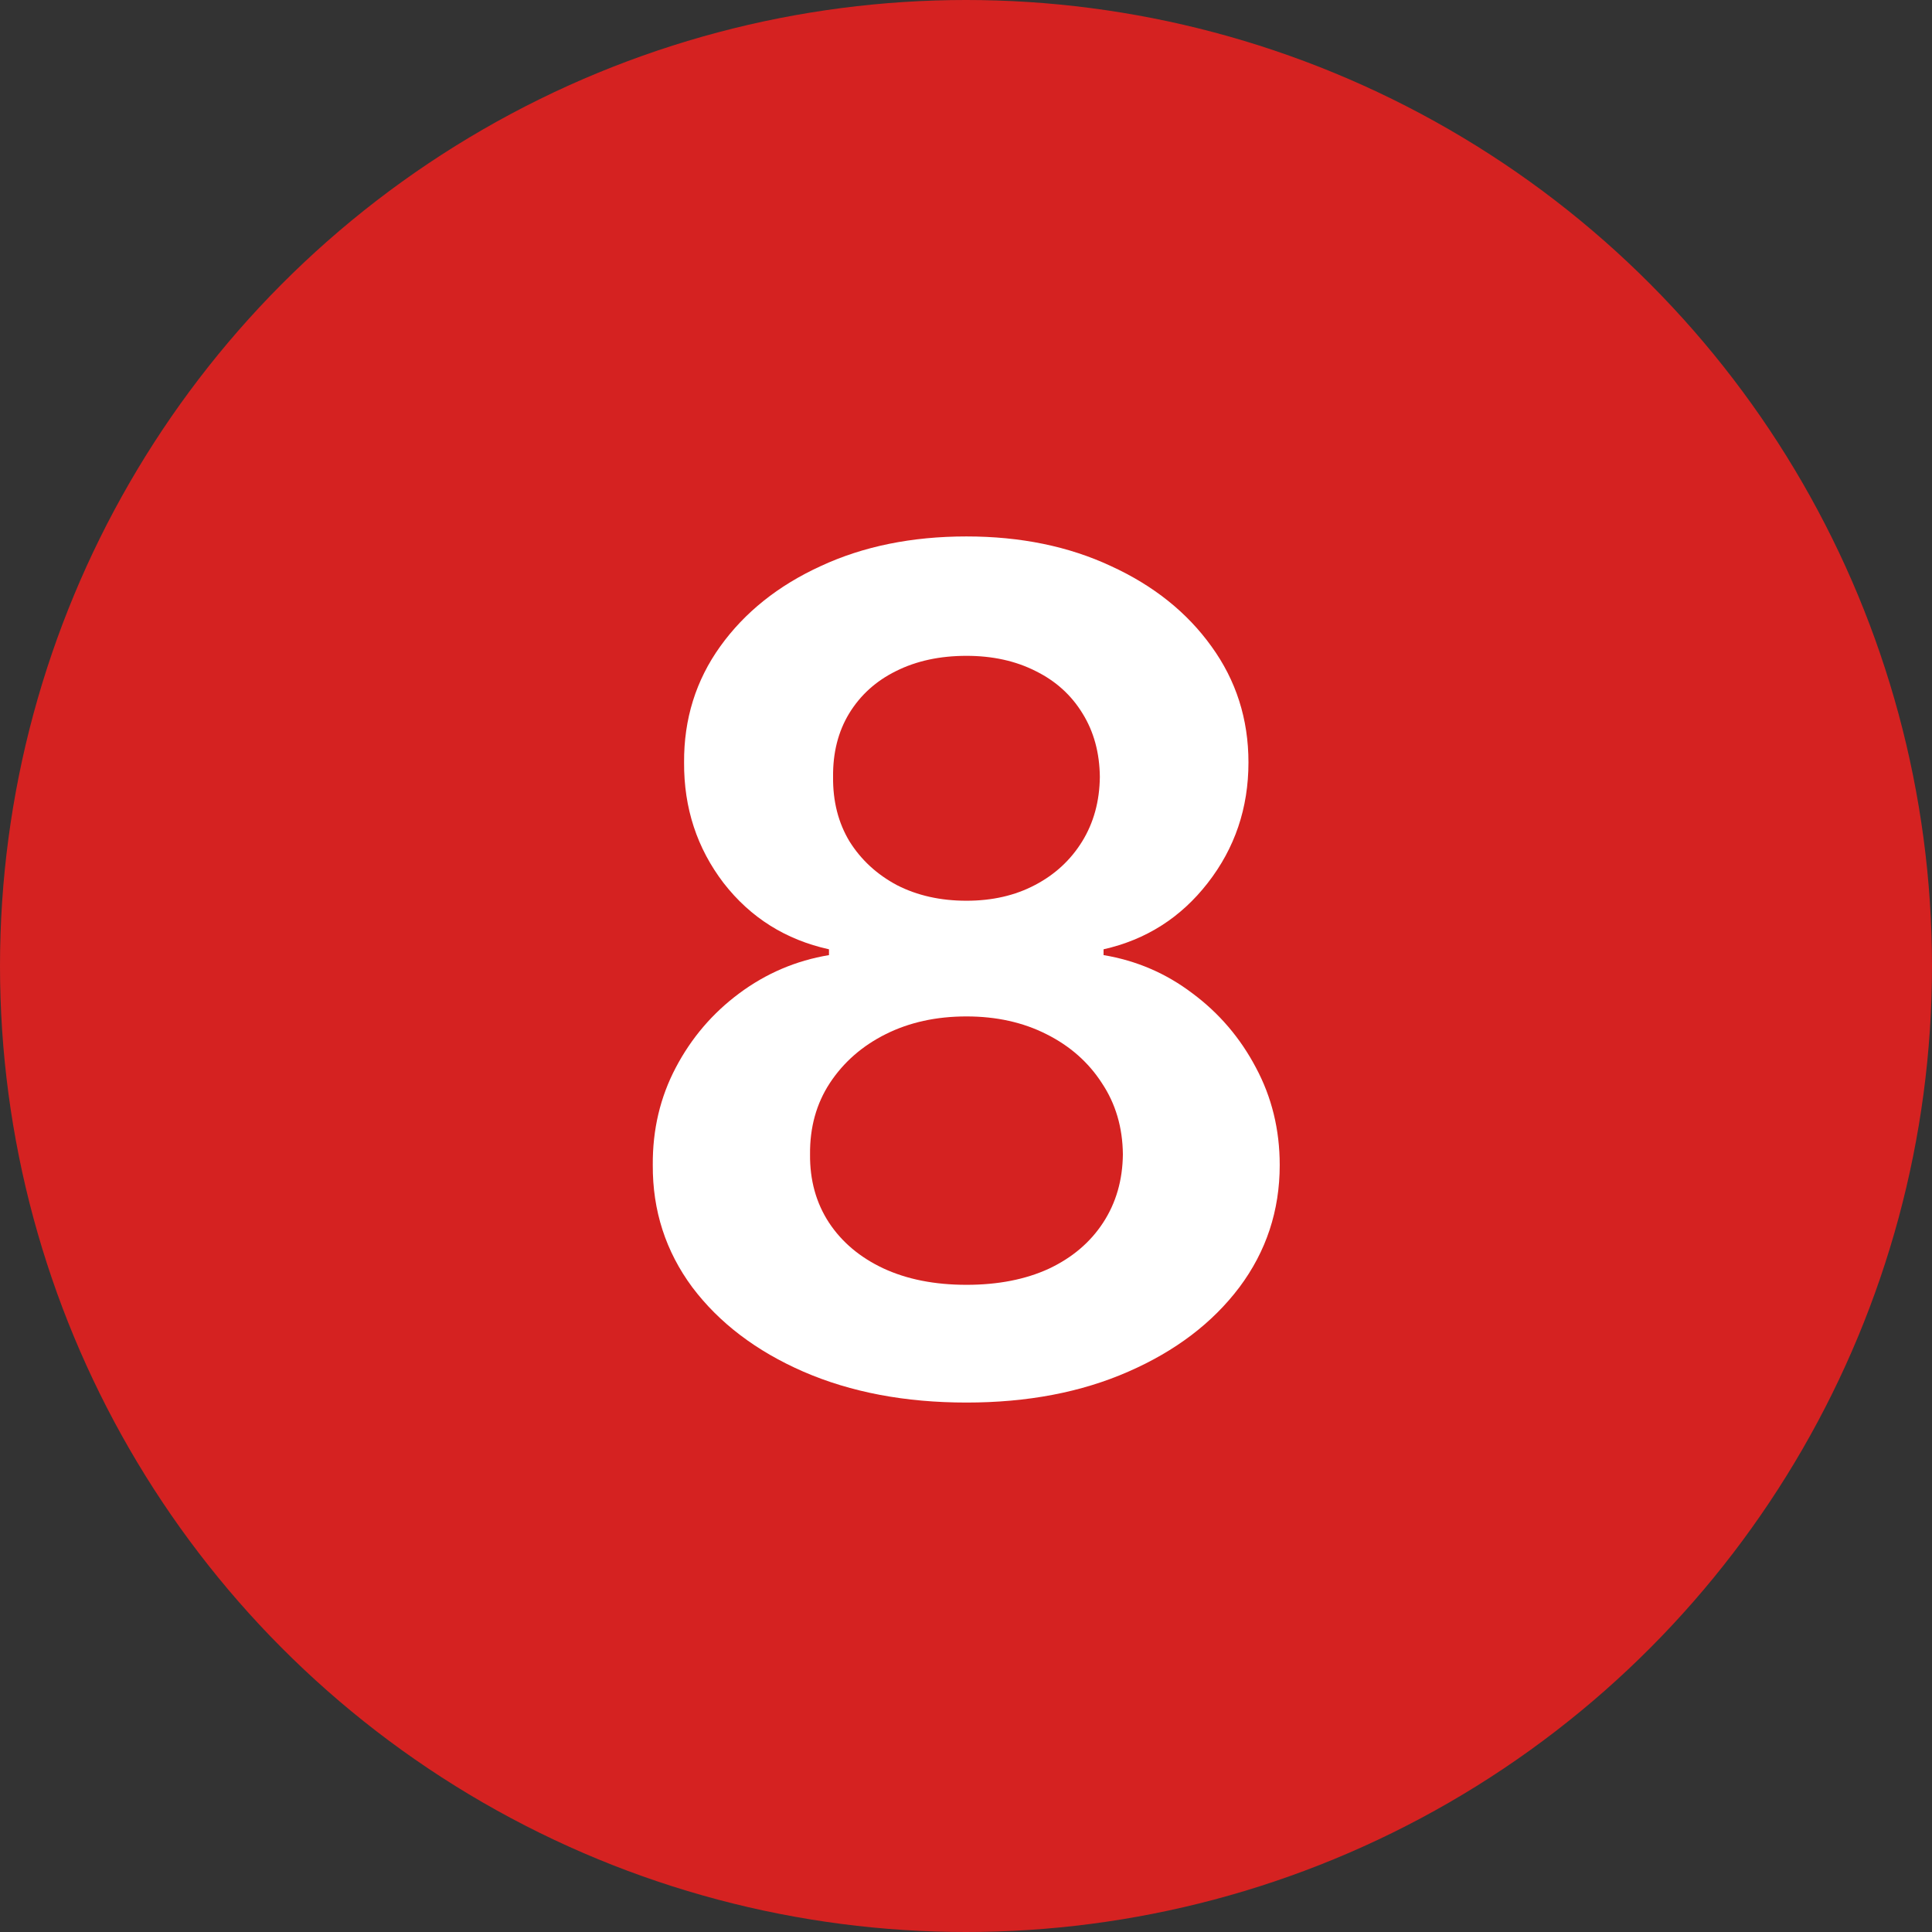
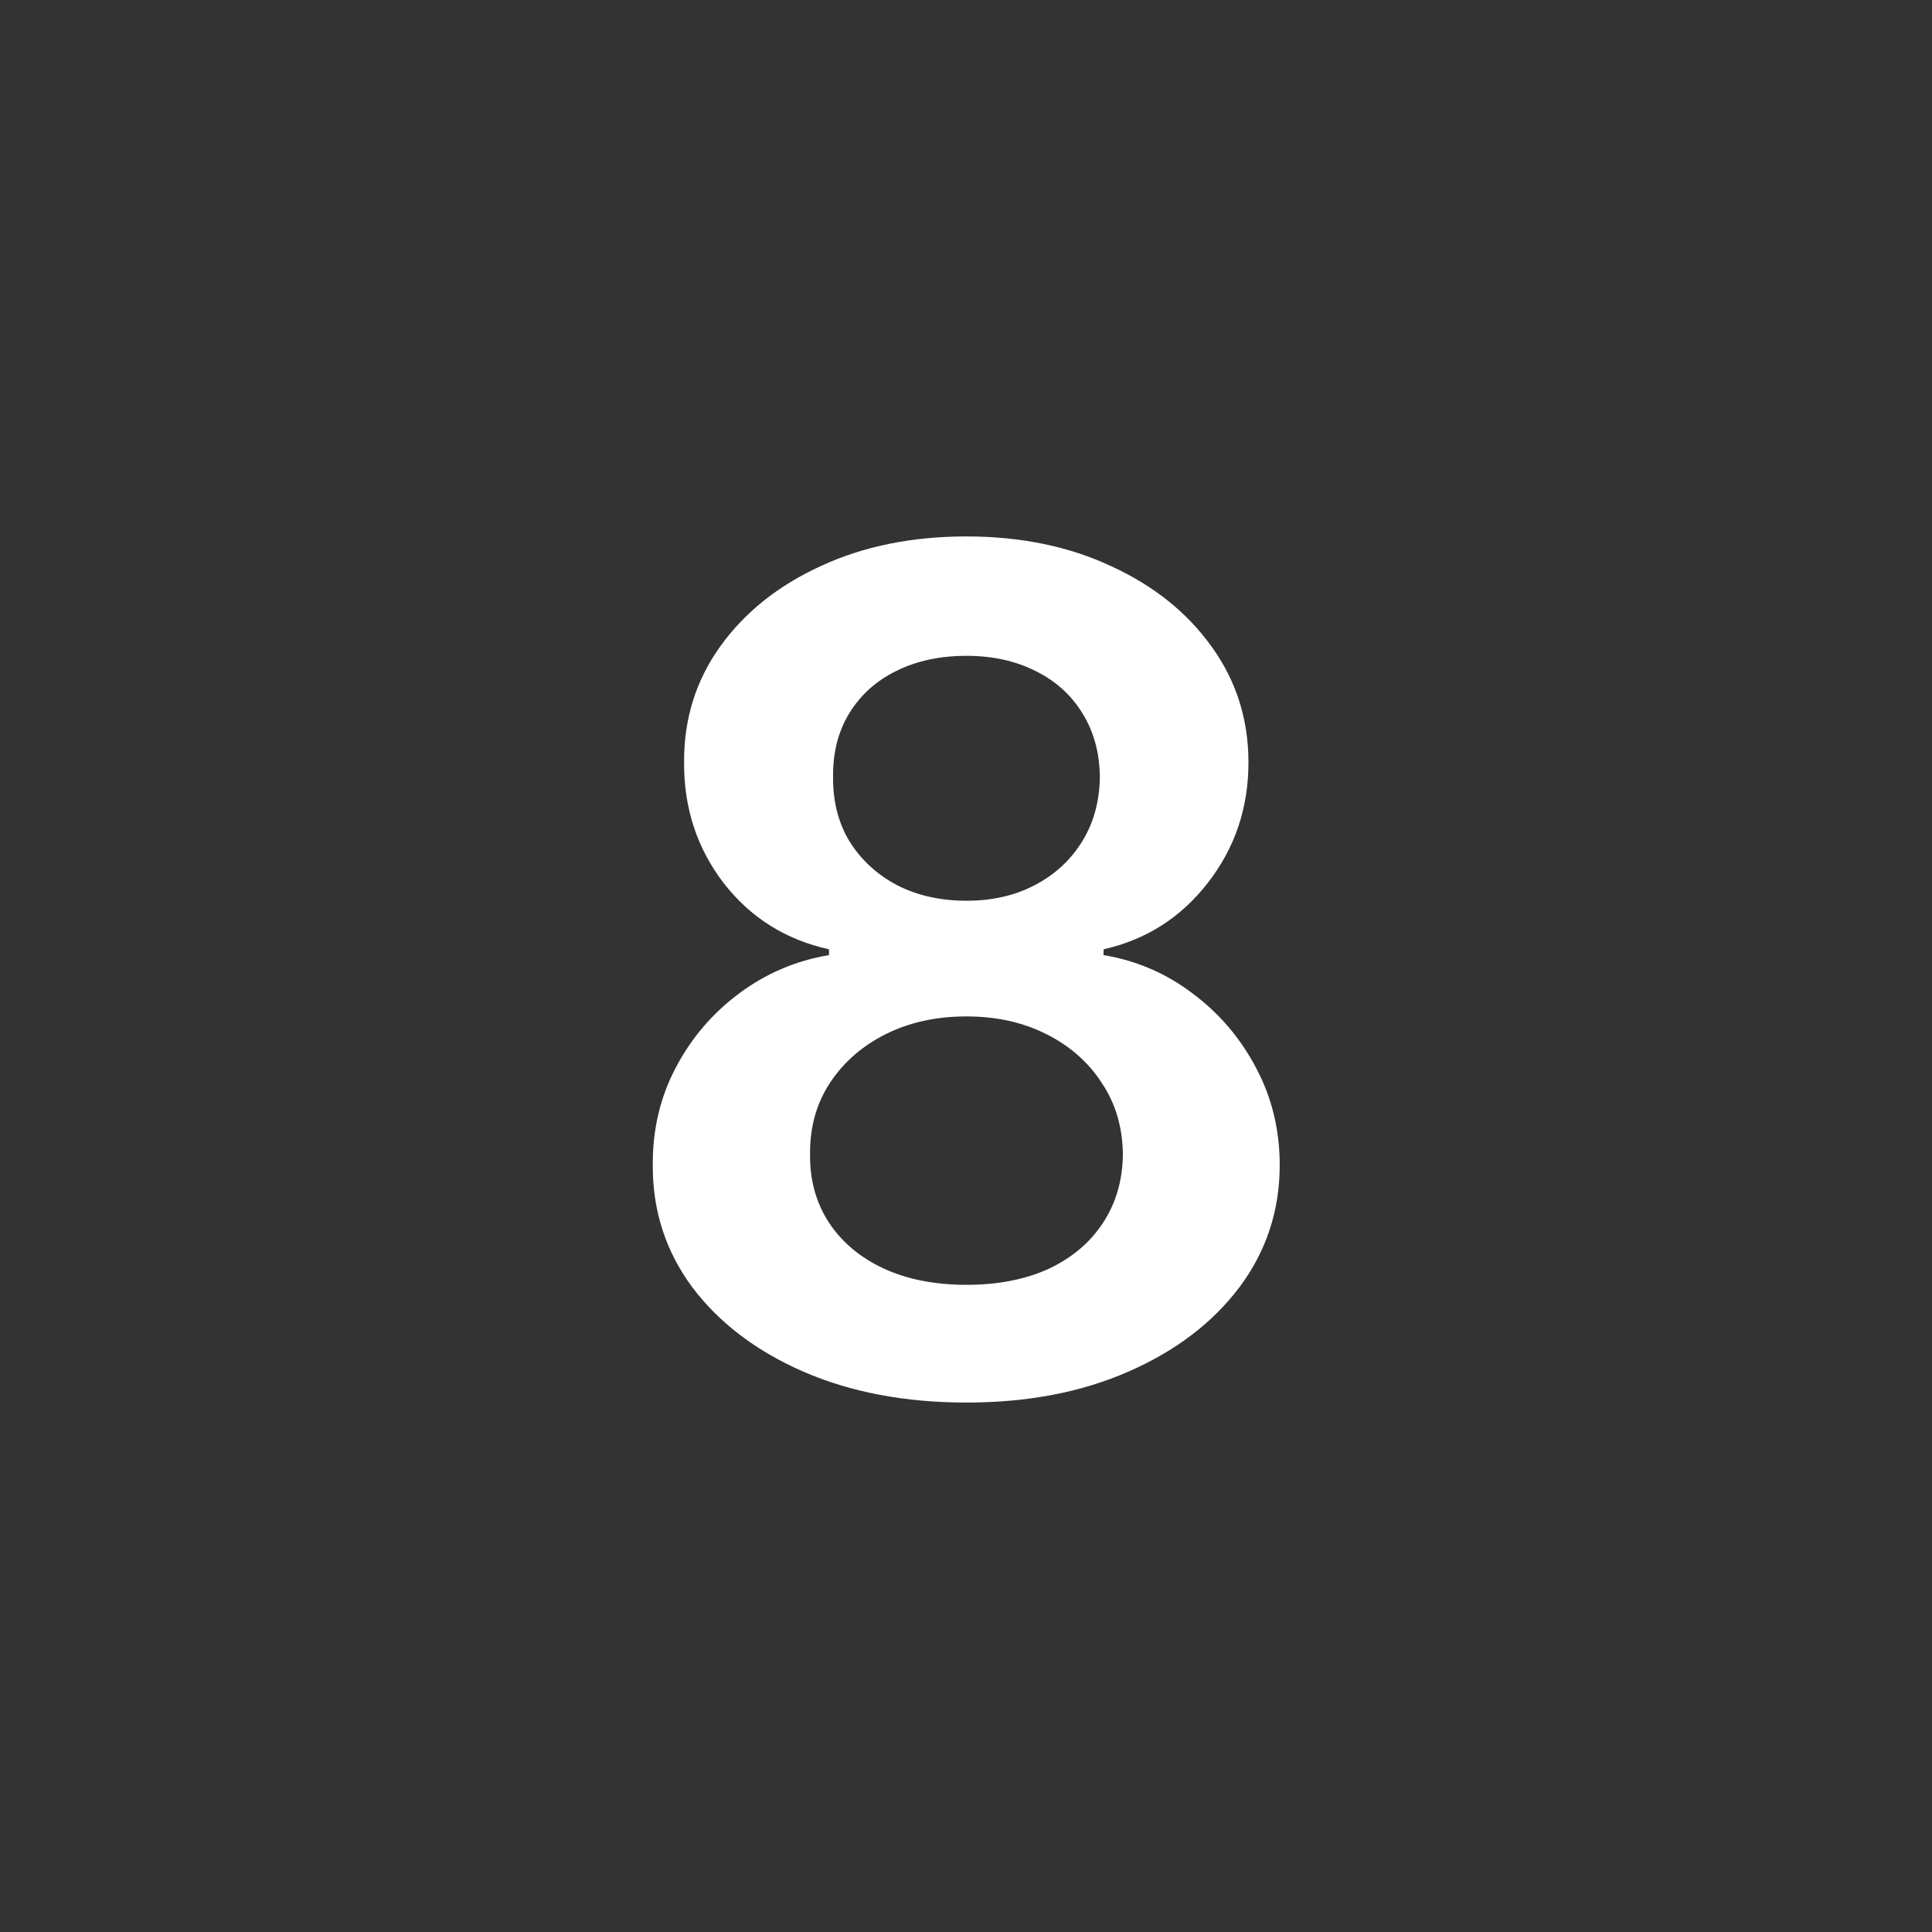
<svg xmlns="http://www.w3.org/2000/svg" width="50" height="50" viewBox="0 0 50 50" fill="none">
  <rect x="0" y="0" width="50" height="50" fill="#333333" stroke="none" />
-   <circle cx="25" cy="25" r="25" fill="#D52221" />
  <path d="M25.012 36.298C23.428 36.298 22.022 36.032 20.793 35.499C19.572 34.966 18.613 34.238 17.917 33.315C17.228 32.385 16.887 31.33 16.894 30.151C16.887 29.235 17.086 28.393 17.491 27.626C17.895 26.859 18.442 26.22 19.131 25.708C19.827 25.19 20.602 24.86 21.454 24.718V24.568C20.332 24.32 19.422 23.748 18.727 22.853C18.038 21.951 17.697 20.911 17.704 19.732C17.697 18.61 18.009 17.608 18.641 16.727C19.273 15.847 20.14 15.154 21.241 14.65C22.341 14.139 23.599 13.883 25.012 13.883C26.411 13.883 27.658 14.139 28.751 14.65C29.852 15.154 30.719 15.847 31.351 16.727C31.99 17.608 32.31 18.61 32.31 19.732C32.31 20.911 31.958 21.951 31.255 22.853C30.559 23.748 29.66 24.32 28.56 24.568V24.718C29.412 24.86 30.179 25.19 30.861 25.708C31.55 26.22 32.096 26.859 32.501 27.626C32.913 28.393 33.119 29.235 33.119 30.151C33.119 31.33 32.771 32.385 32.075 33.315C31.379 34.238 30.42 34.966 29.199 35.499C27.984 36.032 26.589 36.298 25.012 36.298ZM25.012 33.251C25.829 33.251 26.539 33.112 27.143 32.835C27.746 32.551 28.215 32.154 28.549 31.642C28.883 31.131 29.053 30.541 29.06 29.874C29.053 29.178 28.872 28.563 28.517 28.031C28.169 27.491 27.689 27.068 27.079 26.763C26.475 26.458 25.786 26.305 25.012 26.305C24.231 26.305 23.535 26.458 22.924 26.763C22.313 27.068 21.83 27.491 21.475 28.031C21.127 28.563 20.957 29.178 20.964 29.874C20.957 30.541 21.12 31.131 21.454 31.642C21.788 32.147 22.256 32.541 22.86 32.825C23.471 33.109 24.188 33.251 25.012 33.251ZM25.012 23.311C25.68 23.311 26.269 23.176 26.78 22.907C27.299 22.637 27.707 22.26 28.006 21.777C28.304 21.294 28.457 20.737 28.464 20.105C28.457 19.48 28.307 18.933 28.016 18.464C27.725 17.988 27.32 17.622 26.802 17.367C26.283 17.104 25.687 16.973 25.012 16.973C24.323 16.973 23.716 17.104 23.19 17.367C22.672 17.622 22.267 17.988 21.976 18.464C21.692 18.933 21.553 19.48 21.56 20.105C21.553 20.737 21.695 21.294 21.986 21.777C22.285 22.253 22.693 22.63 23.212 22.907C23.737 23.176 24.337 23.311 25.012 23.311Z" fill="white" />
</svg>